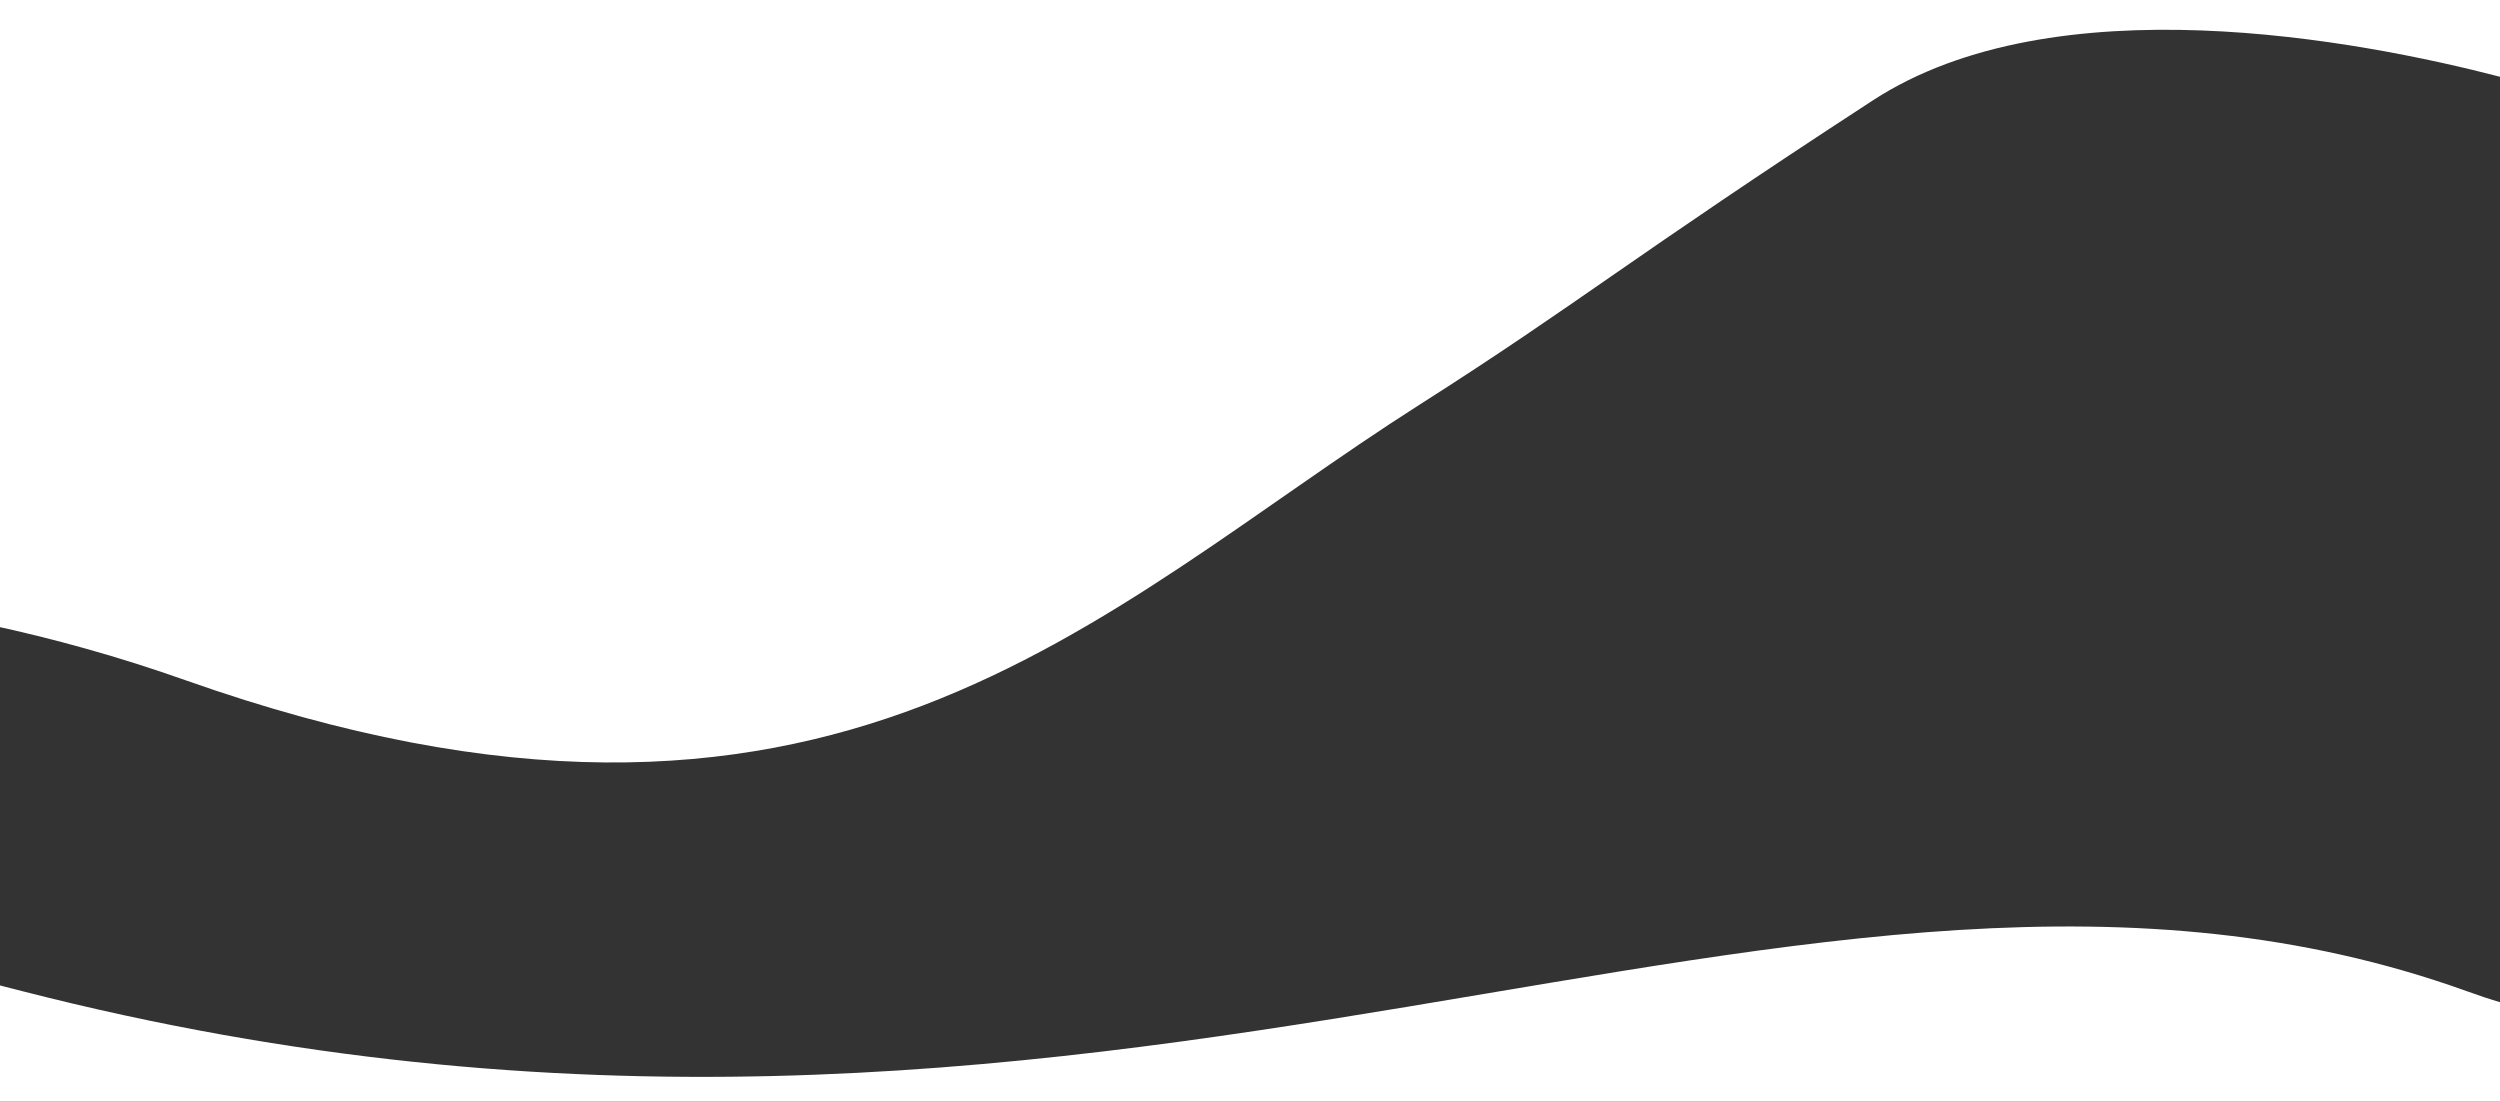
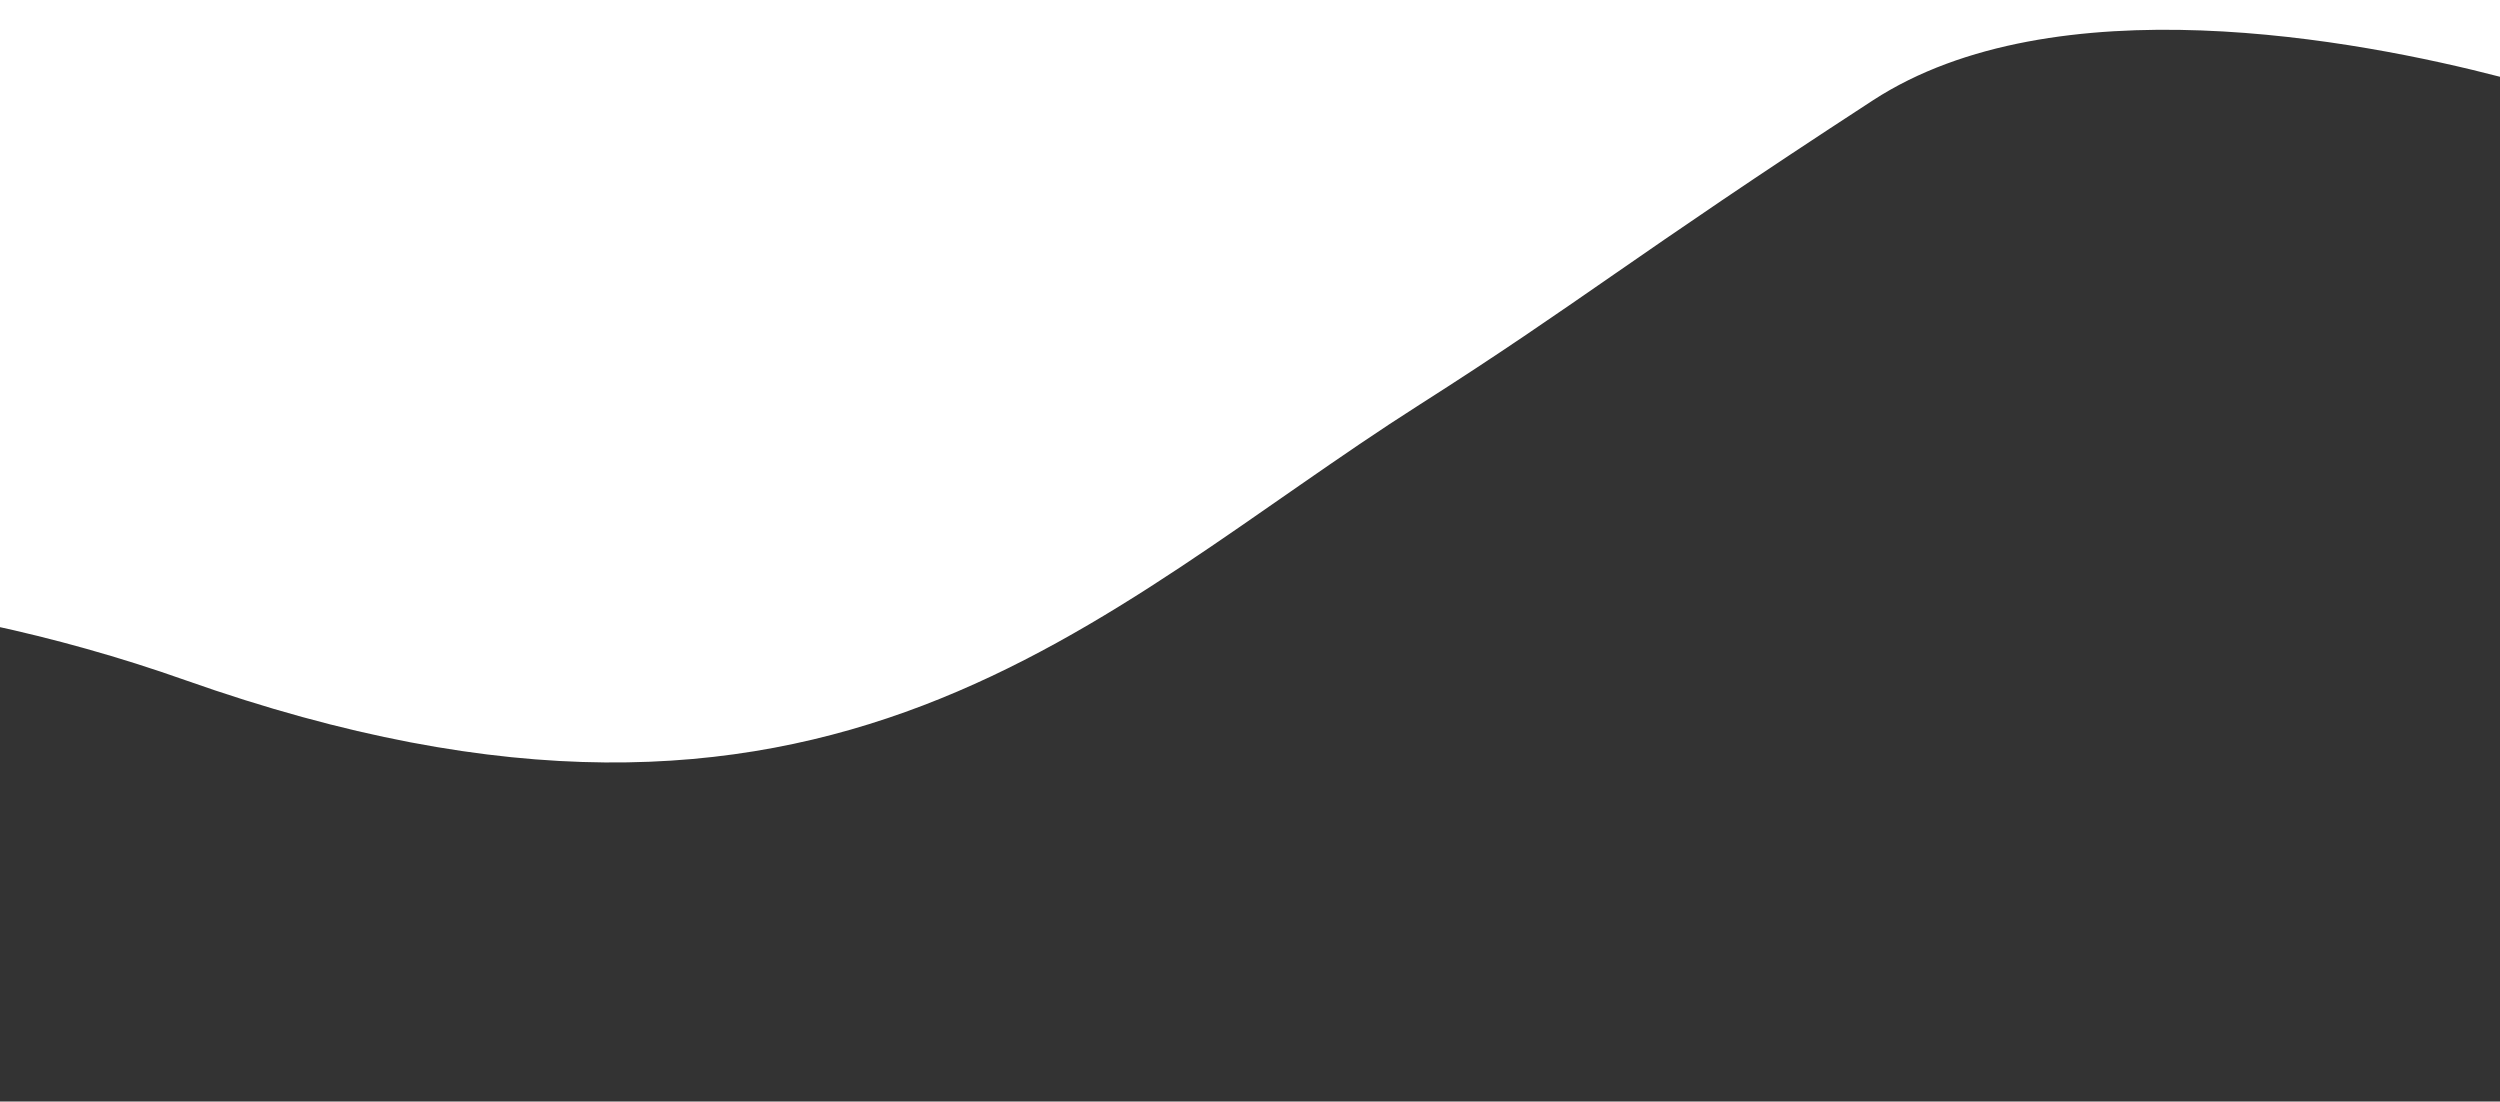
<svg xmlns="http://www.w3.org/2000/svg" version="1.1" id="Layer_1" x="0px" y="0px" viewBox="0 0 1440 634.5" style="enable-background:new 0 0 1440 634.5;" xml:space="preserve">
  <rect x="0" y="0" width="1440" height="634.5" fill="#333333" stroke="none" />
  <style type="text/css">
	.st0{fill:#FFFFFF;}
</style>
  <g>
-     <path class="st0" d="M1420.8,570.9c-382-137.4-777.4,161.7-1408,0C6.4,569.3,0.2,567.7-6,566v72.3h1446.8v-60.8   C1434.3,575.6,1427.7,573.4,1420.8,570.9z" />
    <path class="st0" d="M106.8,391.8c371.9,131.4,524-39.7,710.7-158.6c93.3-59.4,120.7-83.9,261.3-175.4   c104.5-68,279.2-34.9,361.9-13.4V-2H-6v361.9C30.7,367.8,68.7,378.3,106.8,391.8z" />
  </g>
</svg>